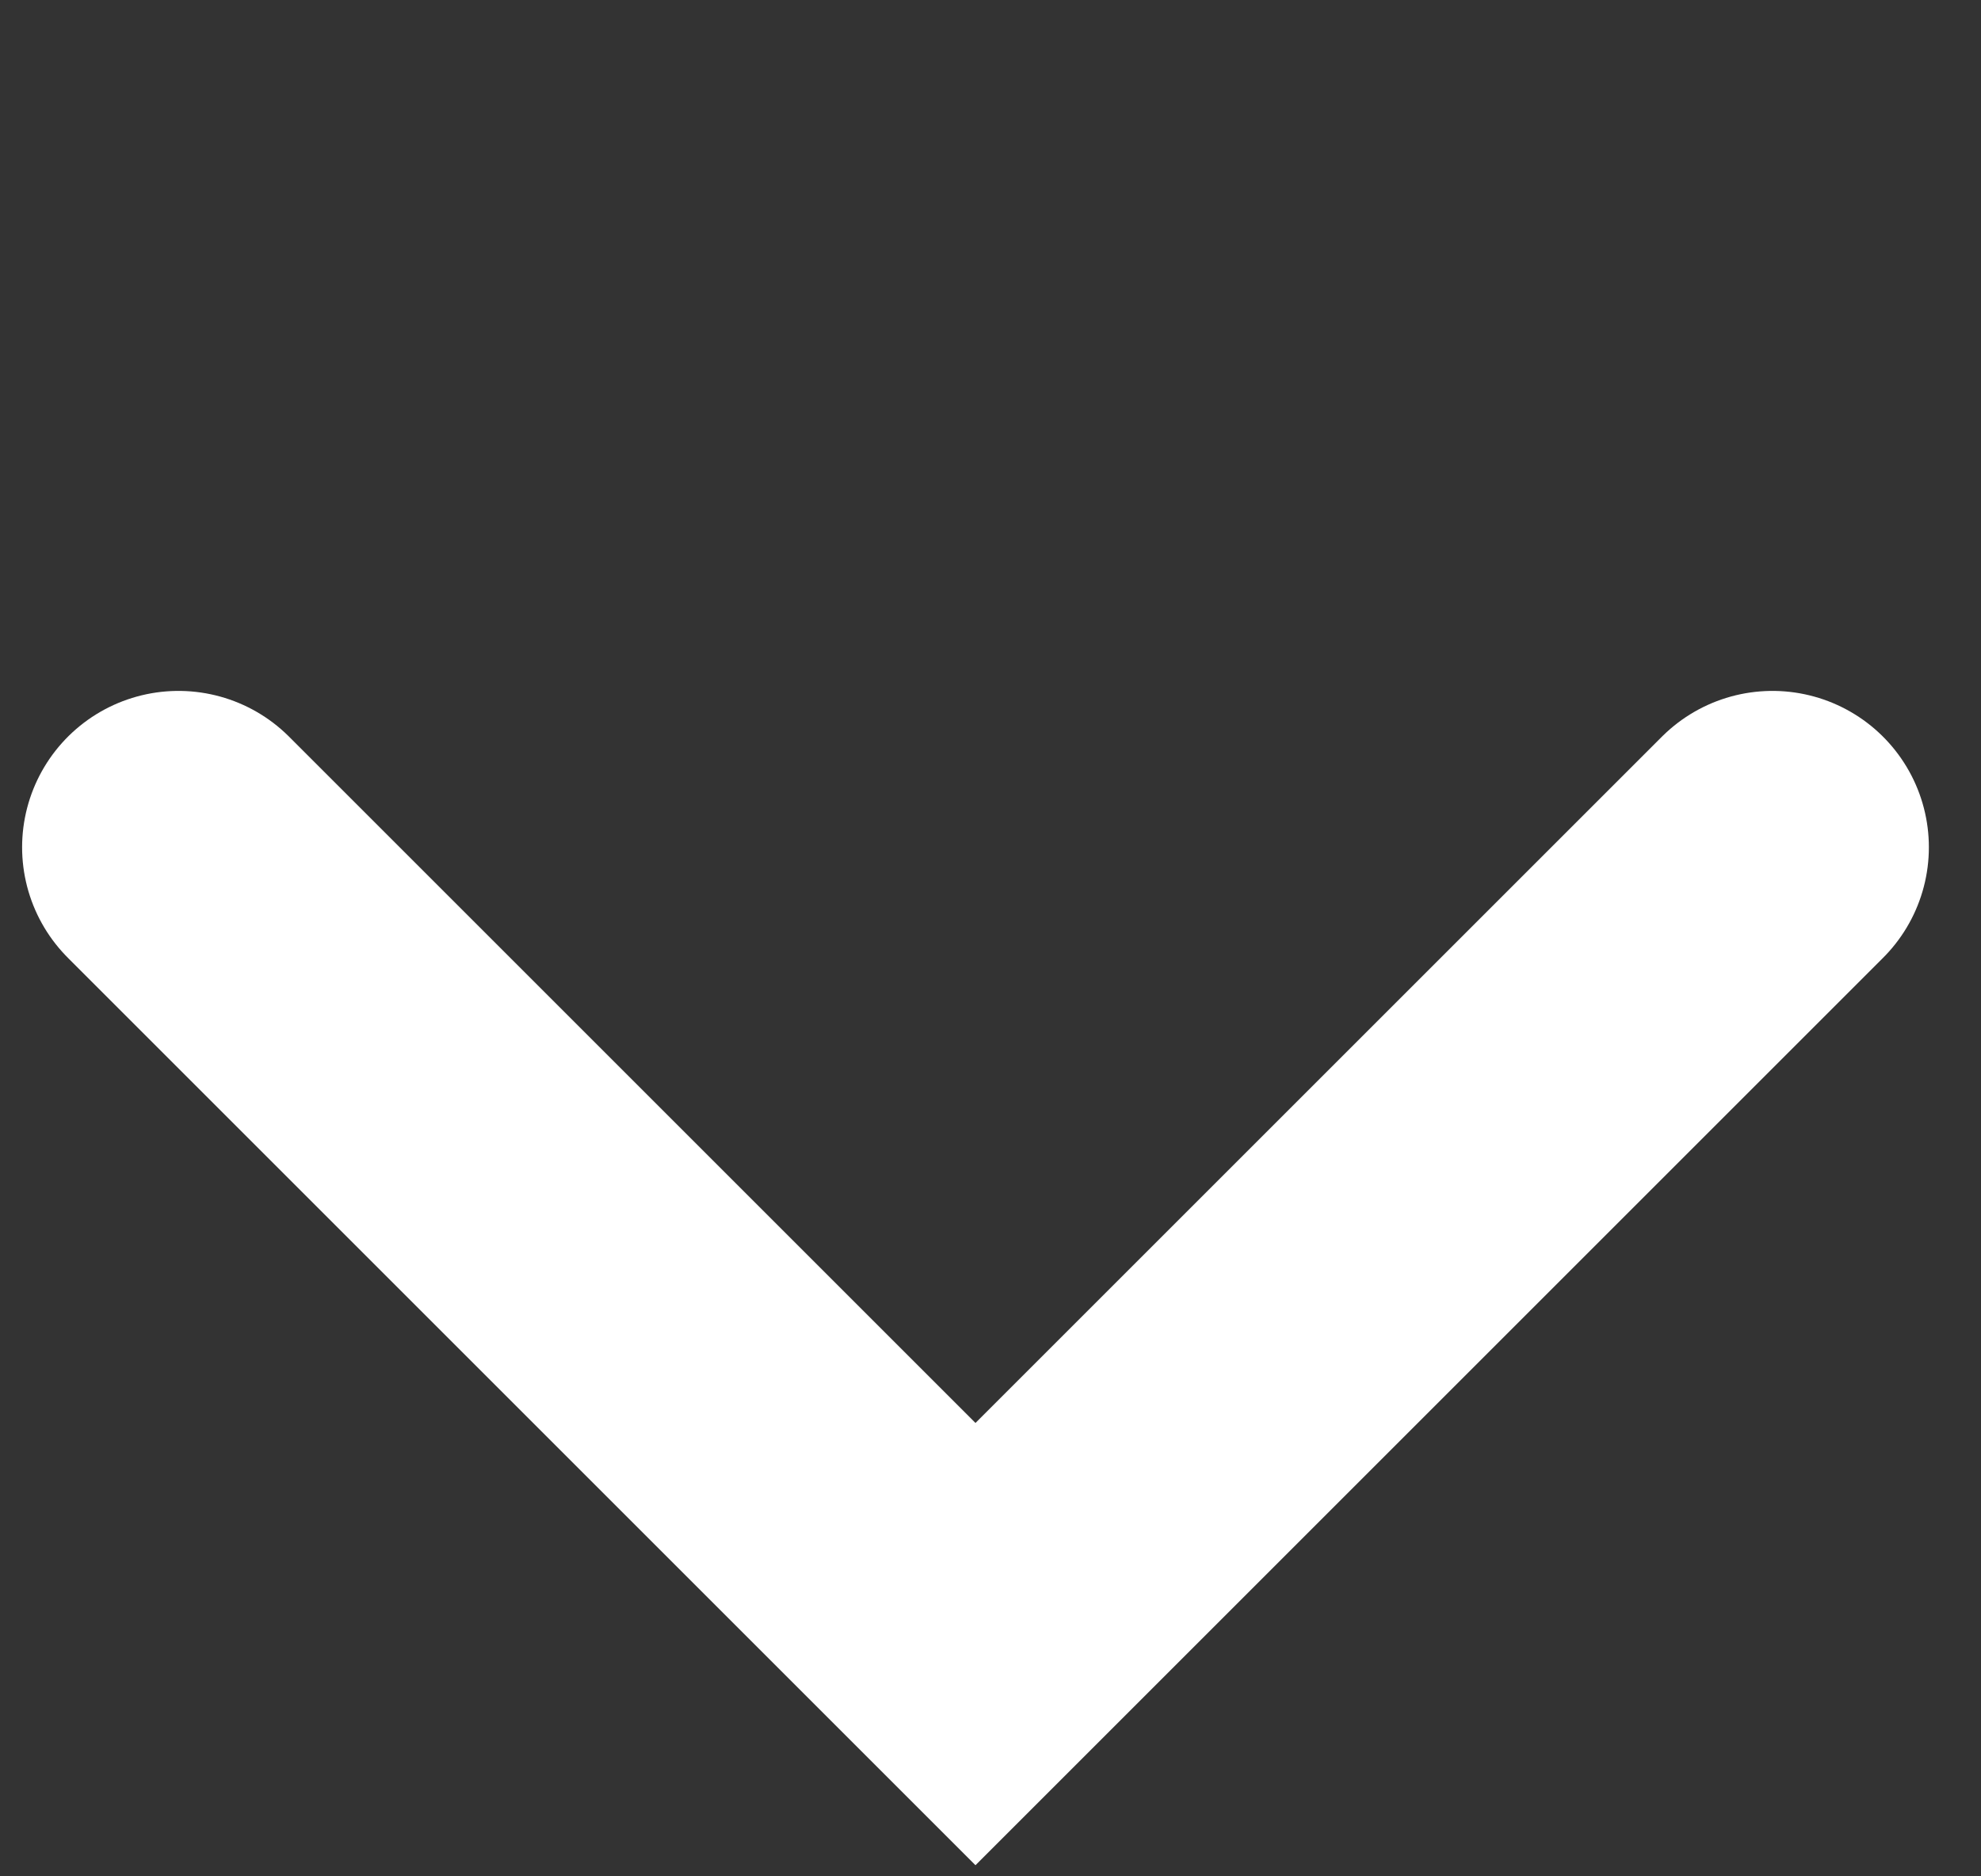
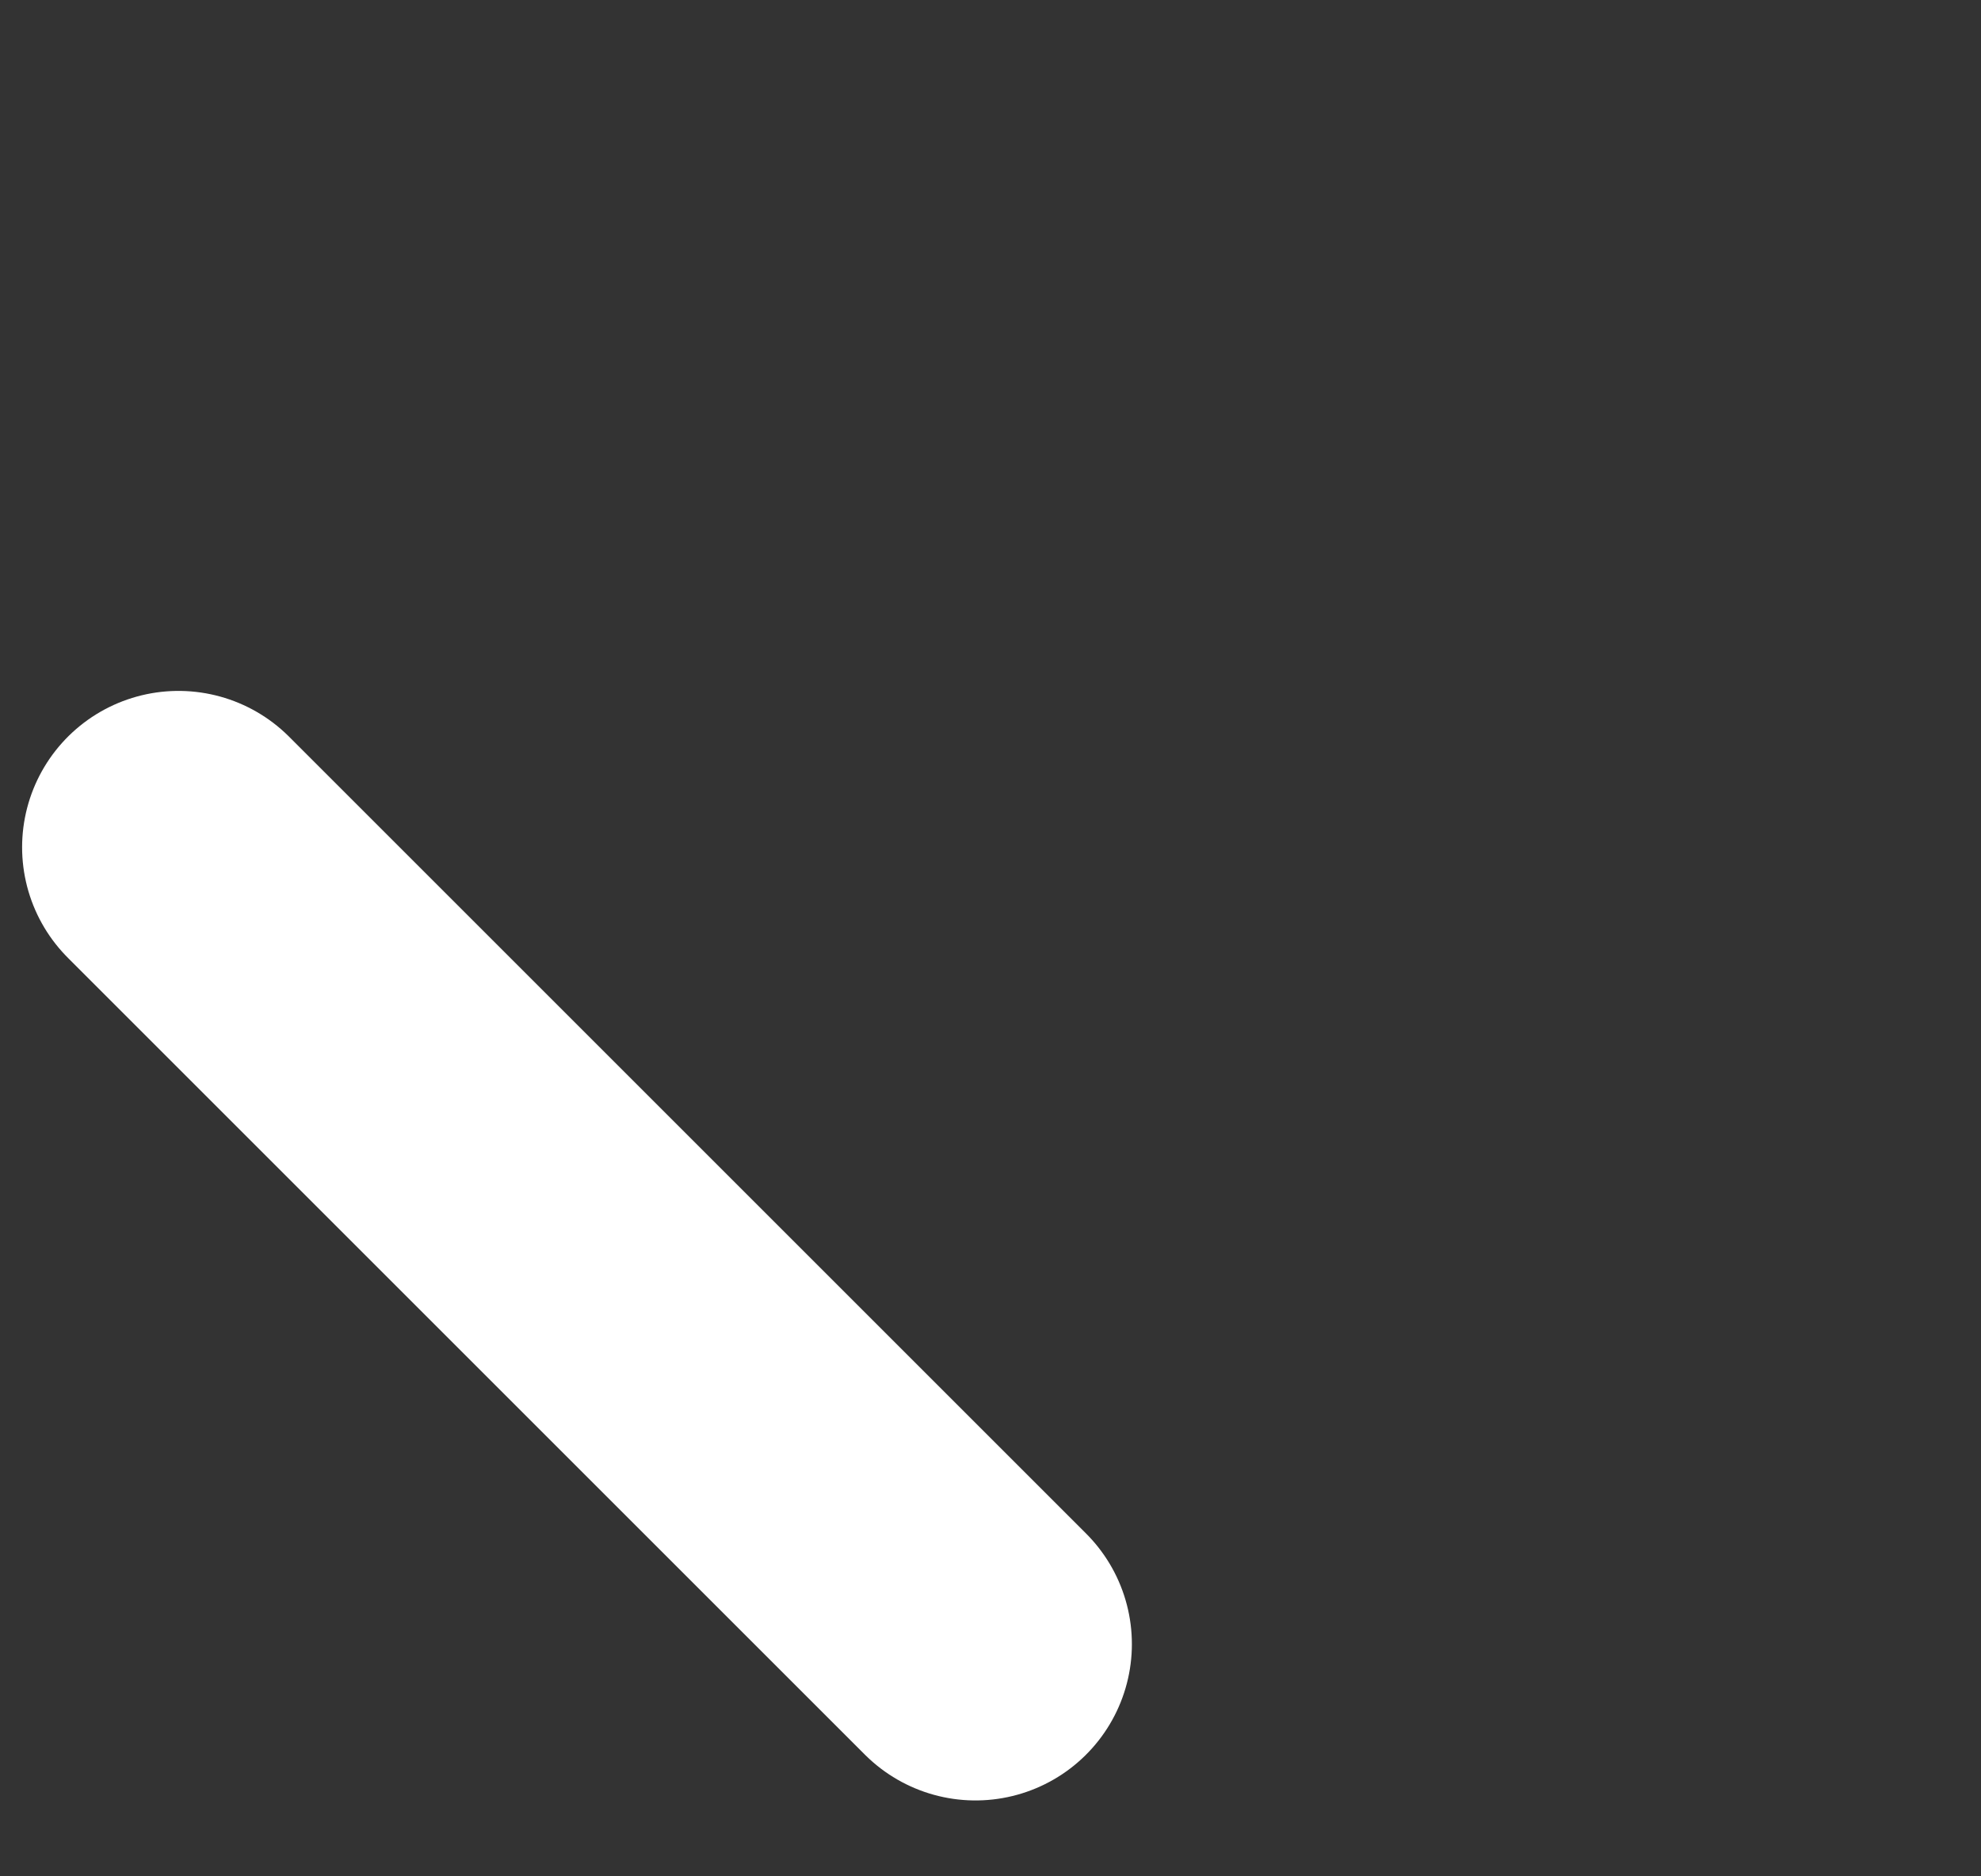
<svg xmlns="http://www.w3.org/2000/svg" width="19" height="18" viewBox="0 0 19 18" fill="none">
  <rect x="0" y="0" width="19" height="18" fill="#333333" stroke="none" />
-   <path d="M1.712 8.128L9.356 15.772L17 8.128" stroke="#fff" stroke-width="3" stroke-linecap="round" />
+   <path d="M1.712 8.128L9.356 15.772" stroke="#fff" stroke-width="3" stroke-linecap="round" />
</svg>